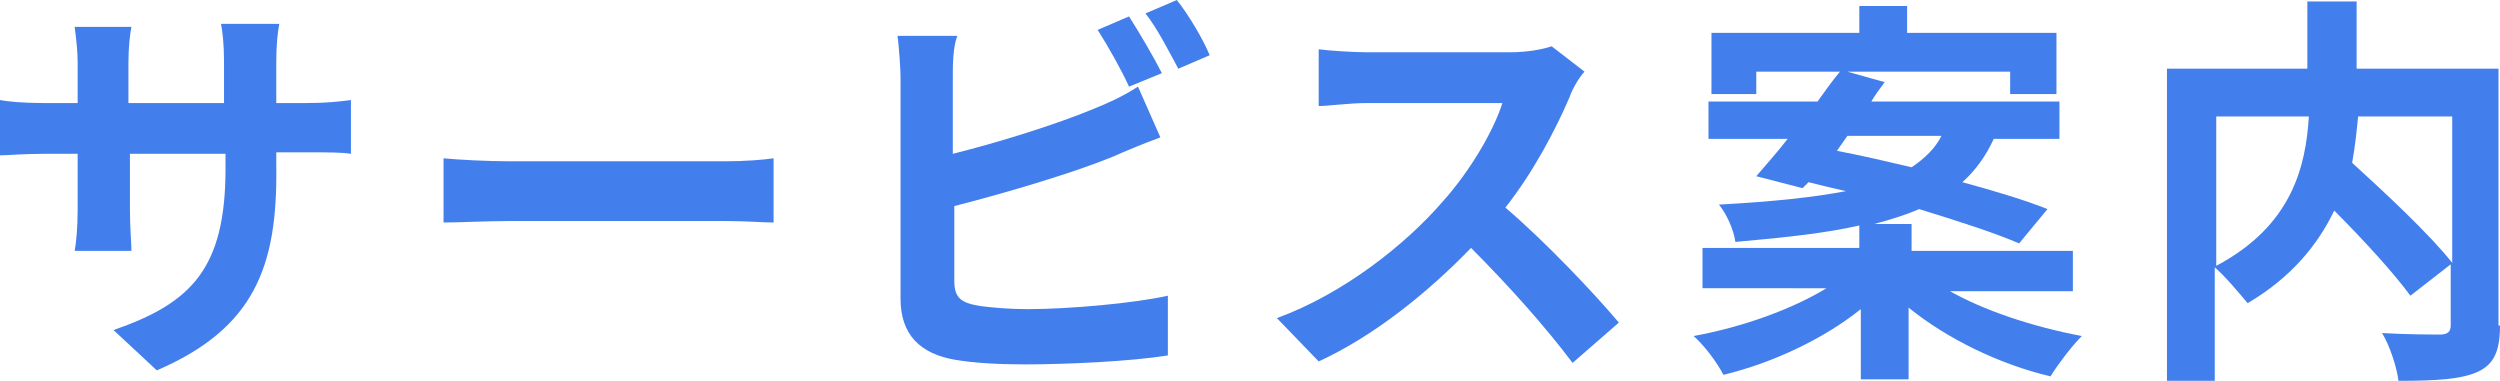
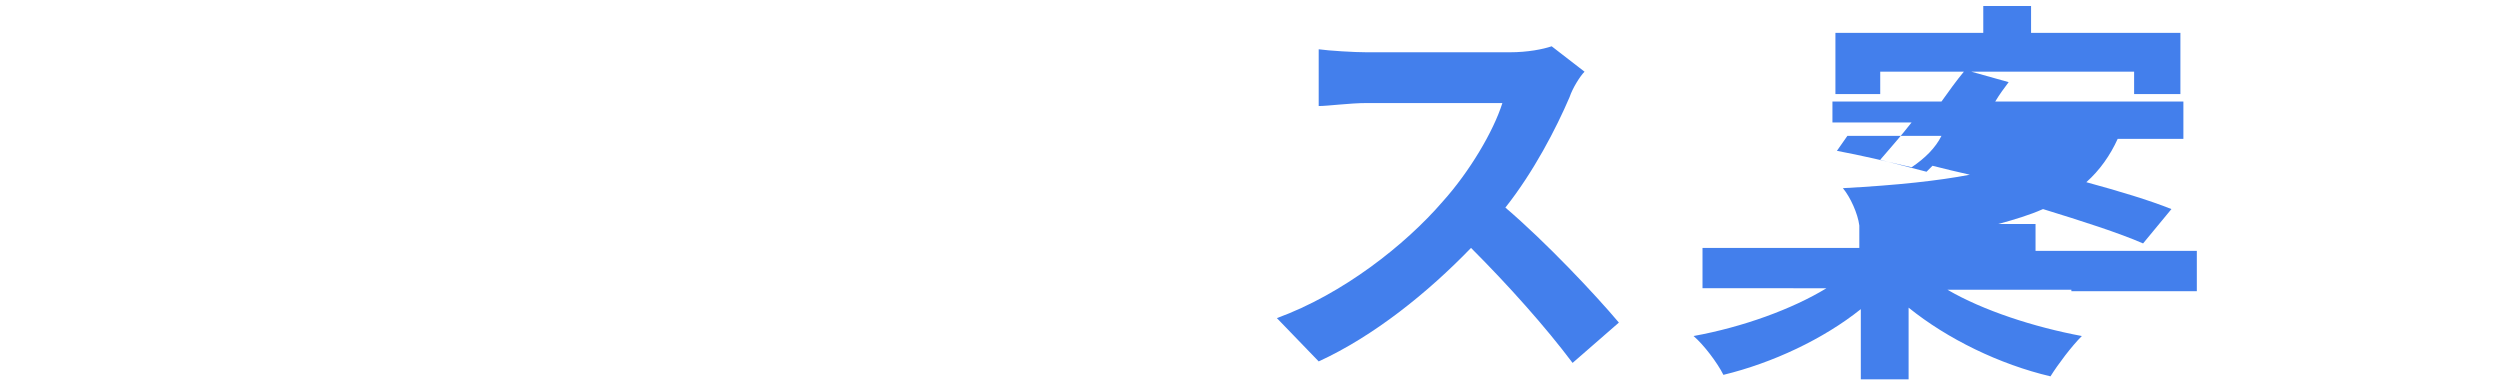
<svg xmlns="http://www.w3.org/2000/svg" version="1.1" id="レイヤー_1" x="0px" y="0px" width="167.4px" height="25.5px" viewBox="0 0 167.4 25.5" style="enable-background:new 0 0 167.4 25.5;" xml:space="preserve">
  <style type="text/css">
	.st0{fill:#437FEC;}
</style>
  <g>
    <g>
-       <path class="st0" d="M10.5,24.8l-2.9-2.7c5.2-1.8,7.5-4.1,7.5-10.8v-1H8.7V14c0,1.2,0.1,2.3,0.1,2.8H5c0.1-0.5,0.2-1.6,0.2-2.8    v-3.7H2.9c-1.4,0-2.3,0.1-2.9,0.1V6.7c0.5,0.1,1.6,0.2,2.9,0.2h2.3V4.2c0-0.8-0.1-1.6-0.2-2.4h3.8C8.7,2.3,8.6,3.2,8.6,4.2v2.7H15    V4.1c0-1.1-0.1-2-0.2-2.5h3.9c-0.1,0.5-0.2,1.4-0.2,2.5v2.8h2c1.4,0,2.2-0.1,3-0.2v3.6c-0.6-0.1-1.5-0.1-3-0.1h-2v0.9    C18.6,17.9,17,22,10.5,24.8z" />
-       <path class="st0" d="M34.1,10.8h14.5c1.3,0,2.5-0.1,3.2-0.2v4.3c-0.6,0-2-0.1-3.2-0.1H34.1c-1.5,0-3.4,0.1-4.4,0.1v-4.3    C30.7,10.7,32.7,10.8,34.1,10.8z" />
-       <path class="st0" d="M63.8,5.2v5.1c3.2-0.8,7-2,9.4-3c1-0.4,1.9-0.8,3-1.5l1.5,3.4c-1.1,0.4-2.3,0.9-3.2,1.3    c-2.7,1.1-7.1,2.4-10.6,3.3v5c0,1.2,0.5,1.5,1.8,1.7c0.8,0.1,1.9,0.2,3.1,0.2c2.8,0,7.2-0.4,9.4-0.9v4c-2.5,0.4-6.7,0.6-9.6,0.6    c-1.8,0-3.4-0.1-4.6-0.3c-2.4-0.4-3.7-1.7-3.7-4.1V5.2c0-0.6-0.1-2-0.2-2.8h4C63.8,3.2,63.8,4.4,63.8,5.2z M77.8,4.9l-2.2,0.9    c-0.5-1.1-1.4-2.7-2.1-3.8l2.1-0.9C76.3,2.2,77.3,3.9,77.8,4.9z M81,3.7l-2.1,0.9c-0.6-1.1-1.4-2.7-2.2-3.7L78.8,0    C79.6,1,80.6,2.7,81,3.7z" />
      <path class="st0" d="M105.1,6.5c-0.9,2.1-2.4,5-4.3,7.4c2.7,2.3,6,5.8,7.6,7.7l-3.1,2.7c-1.8-2.4-4.3-5.2-6.8-7.7    c-2.9,3-6.5,5.9-10.2,7.6l-2.8-2.9c4.4-1.6,8.6-4.9,11.1-7.8c1.8-2,3.4-4.7,4-6.6h-9.1c-1.1,0-2.6,0.2-3.2,0.2V3.3    c0.7,0.1,2.4,0.2,3.2,0.2h9.6c1.2,0,2.2-0.2,2.8-0.4l2.2,1.7C105.8,5.1,105.3,5.9,105.1,6.5z" />
-       <path class="st0" d="M130.4,19.4c2.4,1.4,5.8,2.5,9,3.1c-0.7,0.7-1.6,1.9-2.1,2.7c-3.4-0.8-6.9-2.5-9.5-4.6v4.8h-3.2v-4.7    c-2.5,2-5.9,3.6-9.2,4.4c-0.4-0.8-1.3-2-2-2.6c3.3-0.6,6.6-1.8,8.9-3.2H114v-2.7h10.5v-1.5c-2.2,0.5-4.9,0.8-8.3,1.1    c-0.1-0.8-0.6-1.9-1.1-2.5c3.7-0.2,6.4-0.5,8.5-0.9c-0.9-0.2-1.7-0.4-2.5-0.6l-0.4,0.4l-3.1-0.8c0.6-0.7,1.4-1.6,2.1-2.5h-5.3V6.8    h7.3c0.5-0.7,1-1.4,1.5-2h-5.6v1.5h-3V2.2h9.9V0.4h3.2v1.8h10v4.1h-3.1V4.8h-10.9l2.5,0.7c-0.3,0.4-0.6,0.8-0.9,1.3h12.6v2.5h-4.4    c-0.5,1.1-1.2,2.1-2.1,2.9c2.2,0.6,4.2,1.2,5.7,1.8l-1.9,2.3c-1.6-0.7-4.1-1.5-6.7-2.3c-0.9,0.4-1.9,0.7-3,1h2.5v1.8h10.8v2.7    h-8.4V19.4z M123,10.1c1.6,0.3,3.3,0.7,5,1.1c0.9-0.6,1.6-1.3,2-2.1h-6.3L123,10.1z" />
-       <path class="st0" d="M167.4,21.8c0,1.7-0.4,2.6-1.5,3.1s-2.8,0.6-5.3,0.6c-0.1-0.9-0.6-2.4-1.1-3.2c1.6,0.1,3.4,0.1,3.9,0.1    s0.7-0.2,0.7-0.6v-4.1l-2.7,2.1c-1.1-1.5-3.1-3.7-5.1-5.7c-1.1,2.3-2.9,4.5-5.8,6.2c-0.5-0.6-1.5-1.8-2.2-2.4v7.6h-3.2V4.6h9.4    V0.1h3.3v4.5h9.5v17.2H167.4z M148.4,17.8c5.1-2.7,6-6.7,6.2-10h-6.2V17.8z M157.9,7.8c-0.1,1-0.2,2-0.4,3.1    c2.3,2.1,5.2,4.8,6.7,6.7V7.8L157.9,7.8L157.9,7.8z" />
+       <path class="st0" d="M130.4,19.4c2.4,1.4,5.8,2.5,9,3.1c-0.7,0.7-1.6,1.9-2.1,2.7c-3.4-0.8-6.9-2.5-9.5-4.6v4.8h-3.2v-4.7    c-2.5,2-5.9,3.6-9.2,4.4c-0.4-0.8-1.3-2-2-2.6c3.3-0.6,6.6-1.8,8.9-3.2H114v-2.7h10.5v-1.5c-0.1-0.8-0.6-1.9-1.1-2.5c3.7-0.2,6.4-0.5,8.5-0.9c-0.9-0.2-1.7-0.4-2.5-0.6l-0.4,0.4l-3.1-0.8c0.6-0.7,1.4-1.6,2.1-2.5h-5.3V6.8    h7.3c0.5-0.7,1-1.4,1.5-2h-5.6v1.5h-3V2.2h9.9V0.4h3.2v1.8h10v4.1h-3.1V4.8h-10.9l2.5,0.7c-0.3,0.4-0.6,0.8-0.9,1.3h12.6v2.5h-4.4    c-0.5,1.1-1.2,2.1-2.1,2.9c2.2,0.6,4.2,1.2,5.7,1.8l-1.9,2.3c-1.6-0.7-4.1-1.5-6.7-2.3c-0.9,0.4-1.9,0.7-3,1h2.5v1.8h10.8v2.7    h-8.4V19.4z M123,10.1c1.6,0.3,3.3,0.7,5,1.1c0.9-0.6,1.6-1.3,2-2.1h-6.3L123,10.1z" />
    </g>
  </g>
</svg>